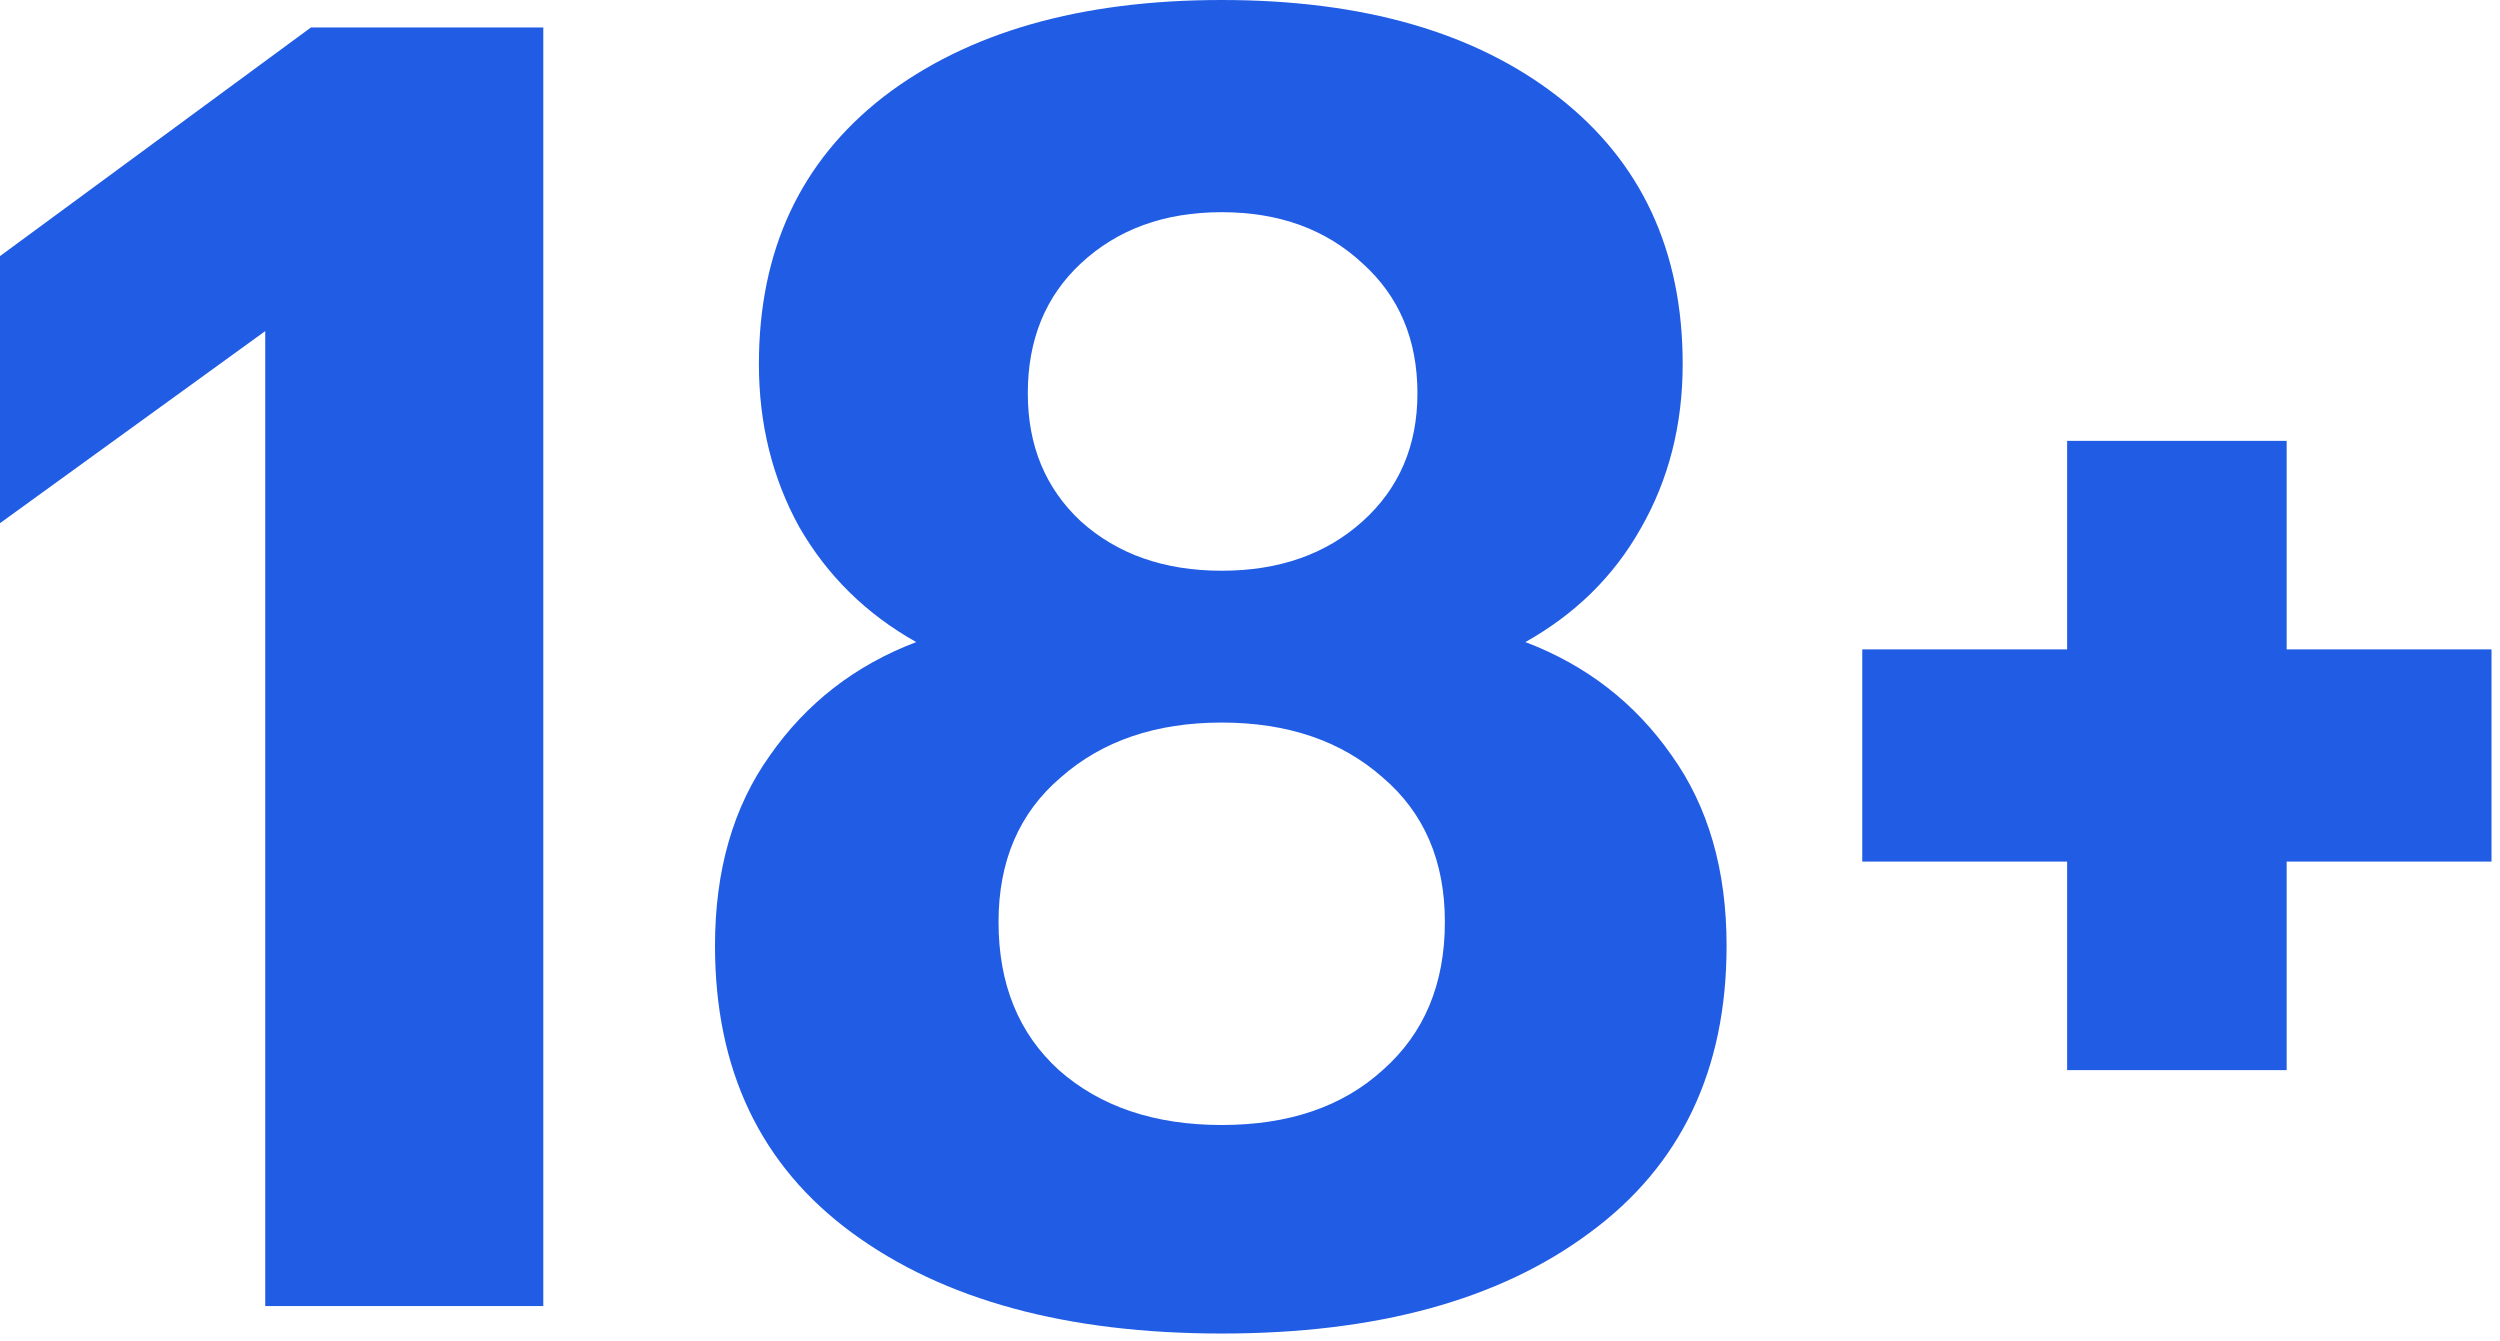
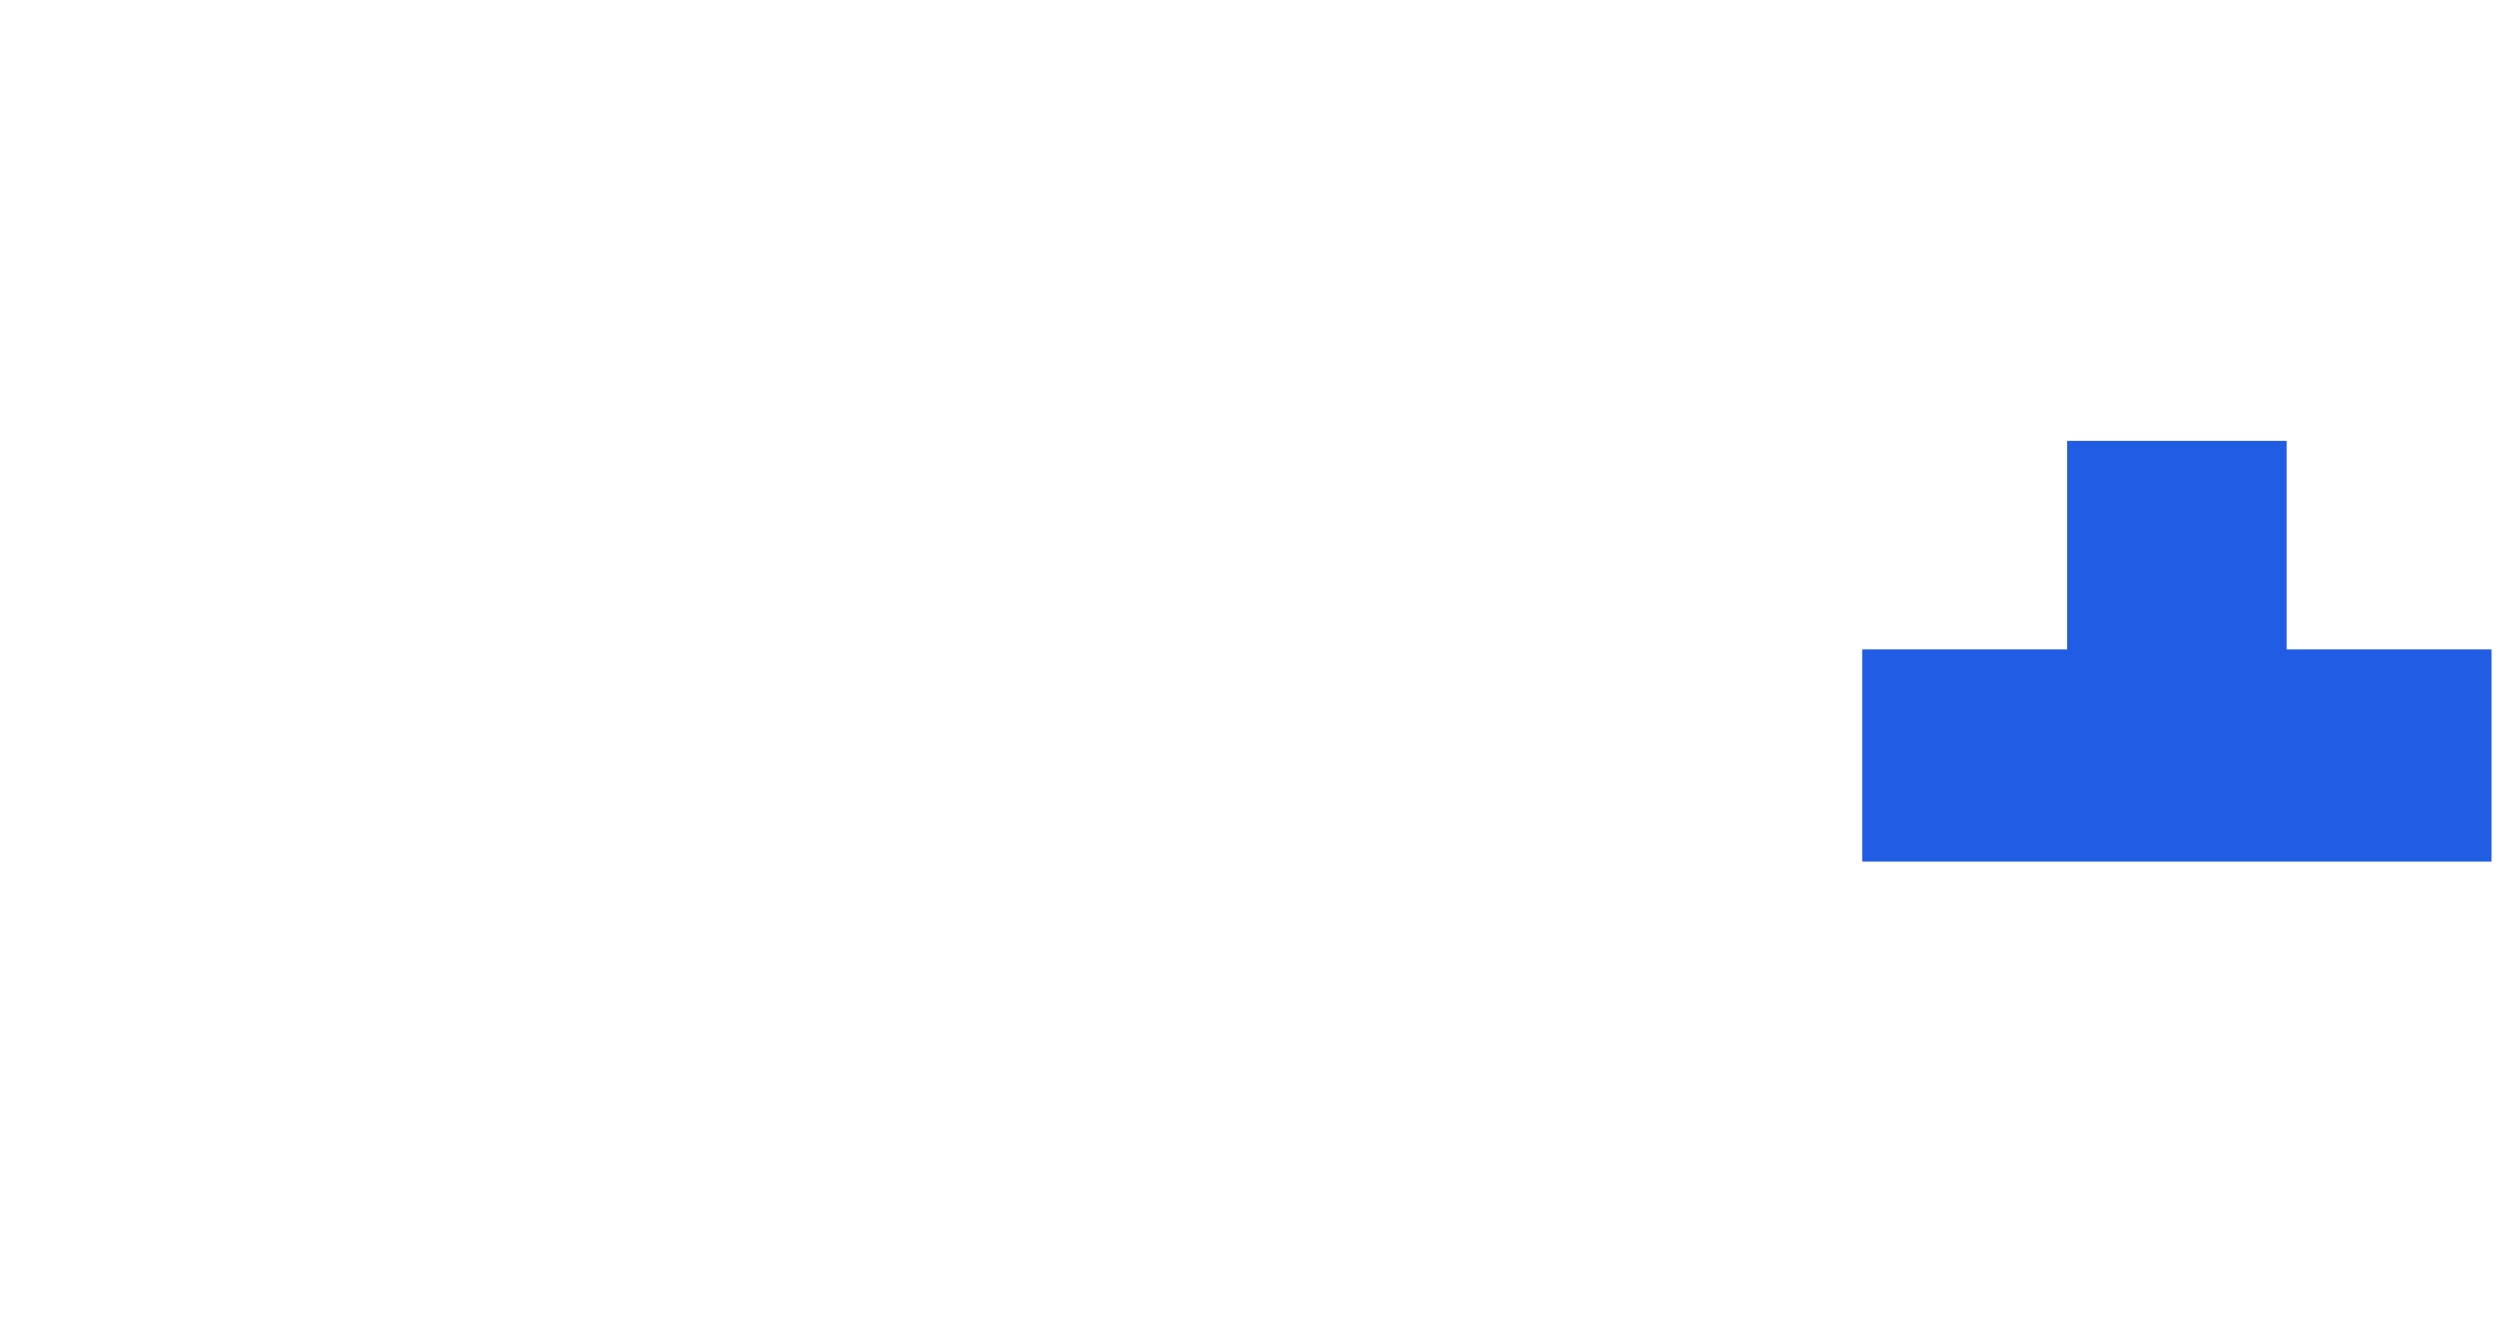
<svg xmlns="http://www.w3.org/2000/svg" width="41" height="22" viewBox="0 0 41 22" fill="none">
-   <path d="M4.35 5.43L0 8.58V4.2L5.1 0.45H8.91V21.42H4.35V5.43Z" fill="#215CE4" />
-   <path d="M20.036 21.87C17.496 21.87 15.476 21.32 13.976 20.22C12.476 19.12 11.726 17.55 11.726 15.51C11.726 14.27 12.026 13.23 12.626 12.39C13.226 11.53 14.026 10.91 15.026 10.53C14.206 10.07 13.566 9.44 13.106 8.64C12.666 7.84 12.446 6.95 12.446 5.97C12.446 4.11 13.126 2.65 14.486 1.59C15.866 0.53 17.716 0 20.036 0C22.356 0 24.196 0.53 25.556 1.59C26.916 2.65 27.596 4.11 27.596 5.97C27.596 6.97 27.366 7.87 26.906 8.67C26.466 9.45 25.836 10.07 25.016 10.53C26.016 10.91 26.816 11.53 27.416 12.39C28.016 13.23 28.316 14.27 28.316 15.51C28.316 17.55 27.566 19.12 26.066 20.22C24.586 21.32 22.576 21.87 20.036 21.87ZM20.036 9.36C20.976 9.36 21.746 9.09 22.346 8.55C22.946 8.01 23.246 7.31 23.246 6.45C23.246 5.57 22.946 4.86 22.346 4.32C21.746 3.76 20.976 3.48 20.036 3.48C19.096 3.48 18.326 3.76 17.726 4.32C17.146 4.86 16.856 5.57 16.856 6.45C16.856 7.31 17.146 8.01 17.726 8.55C18.326 9.09 19.096 9.36 20.036 9.36ZM20.036 18.45C21.136 18.45 22.016 18.15 22.676 17.55C23.356 16.95 23.696 16.14 23.696 15.12C23.696 14.12 23.356 13.33 22.676 12.75C21.996 12.15 21.116 11.85 20.036 11.85C18.956 11.85 18.076 12.15 17.396 12.75C16.716 13.33 16.376 14.12 16.376 15.12C16.376 16.14 16.706 16.95 17.366 17.55C18.046 18.15 18.936 18.45 20.036 18.45Z" fill="#215CE4" />
-   <path d="M33.901 14.13H30.541V10.65H33.901V7.23H37.501V10.65H40.861V14.13H37.501V17.55H33.901V14.13Z" fill="#215CE4" />
+   <path d="M33.901 14.13H30.541V10.65H33.901V7.23H37.501V10.65H40.861V14.13H37.501V17.55V14.13Z" fill="#215CE4" />
</svg>